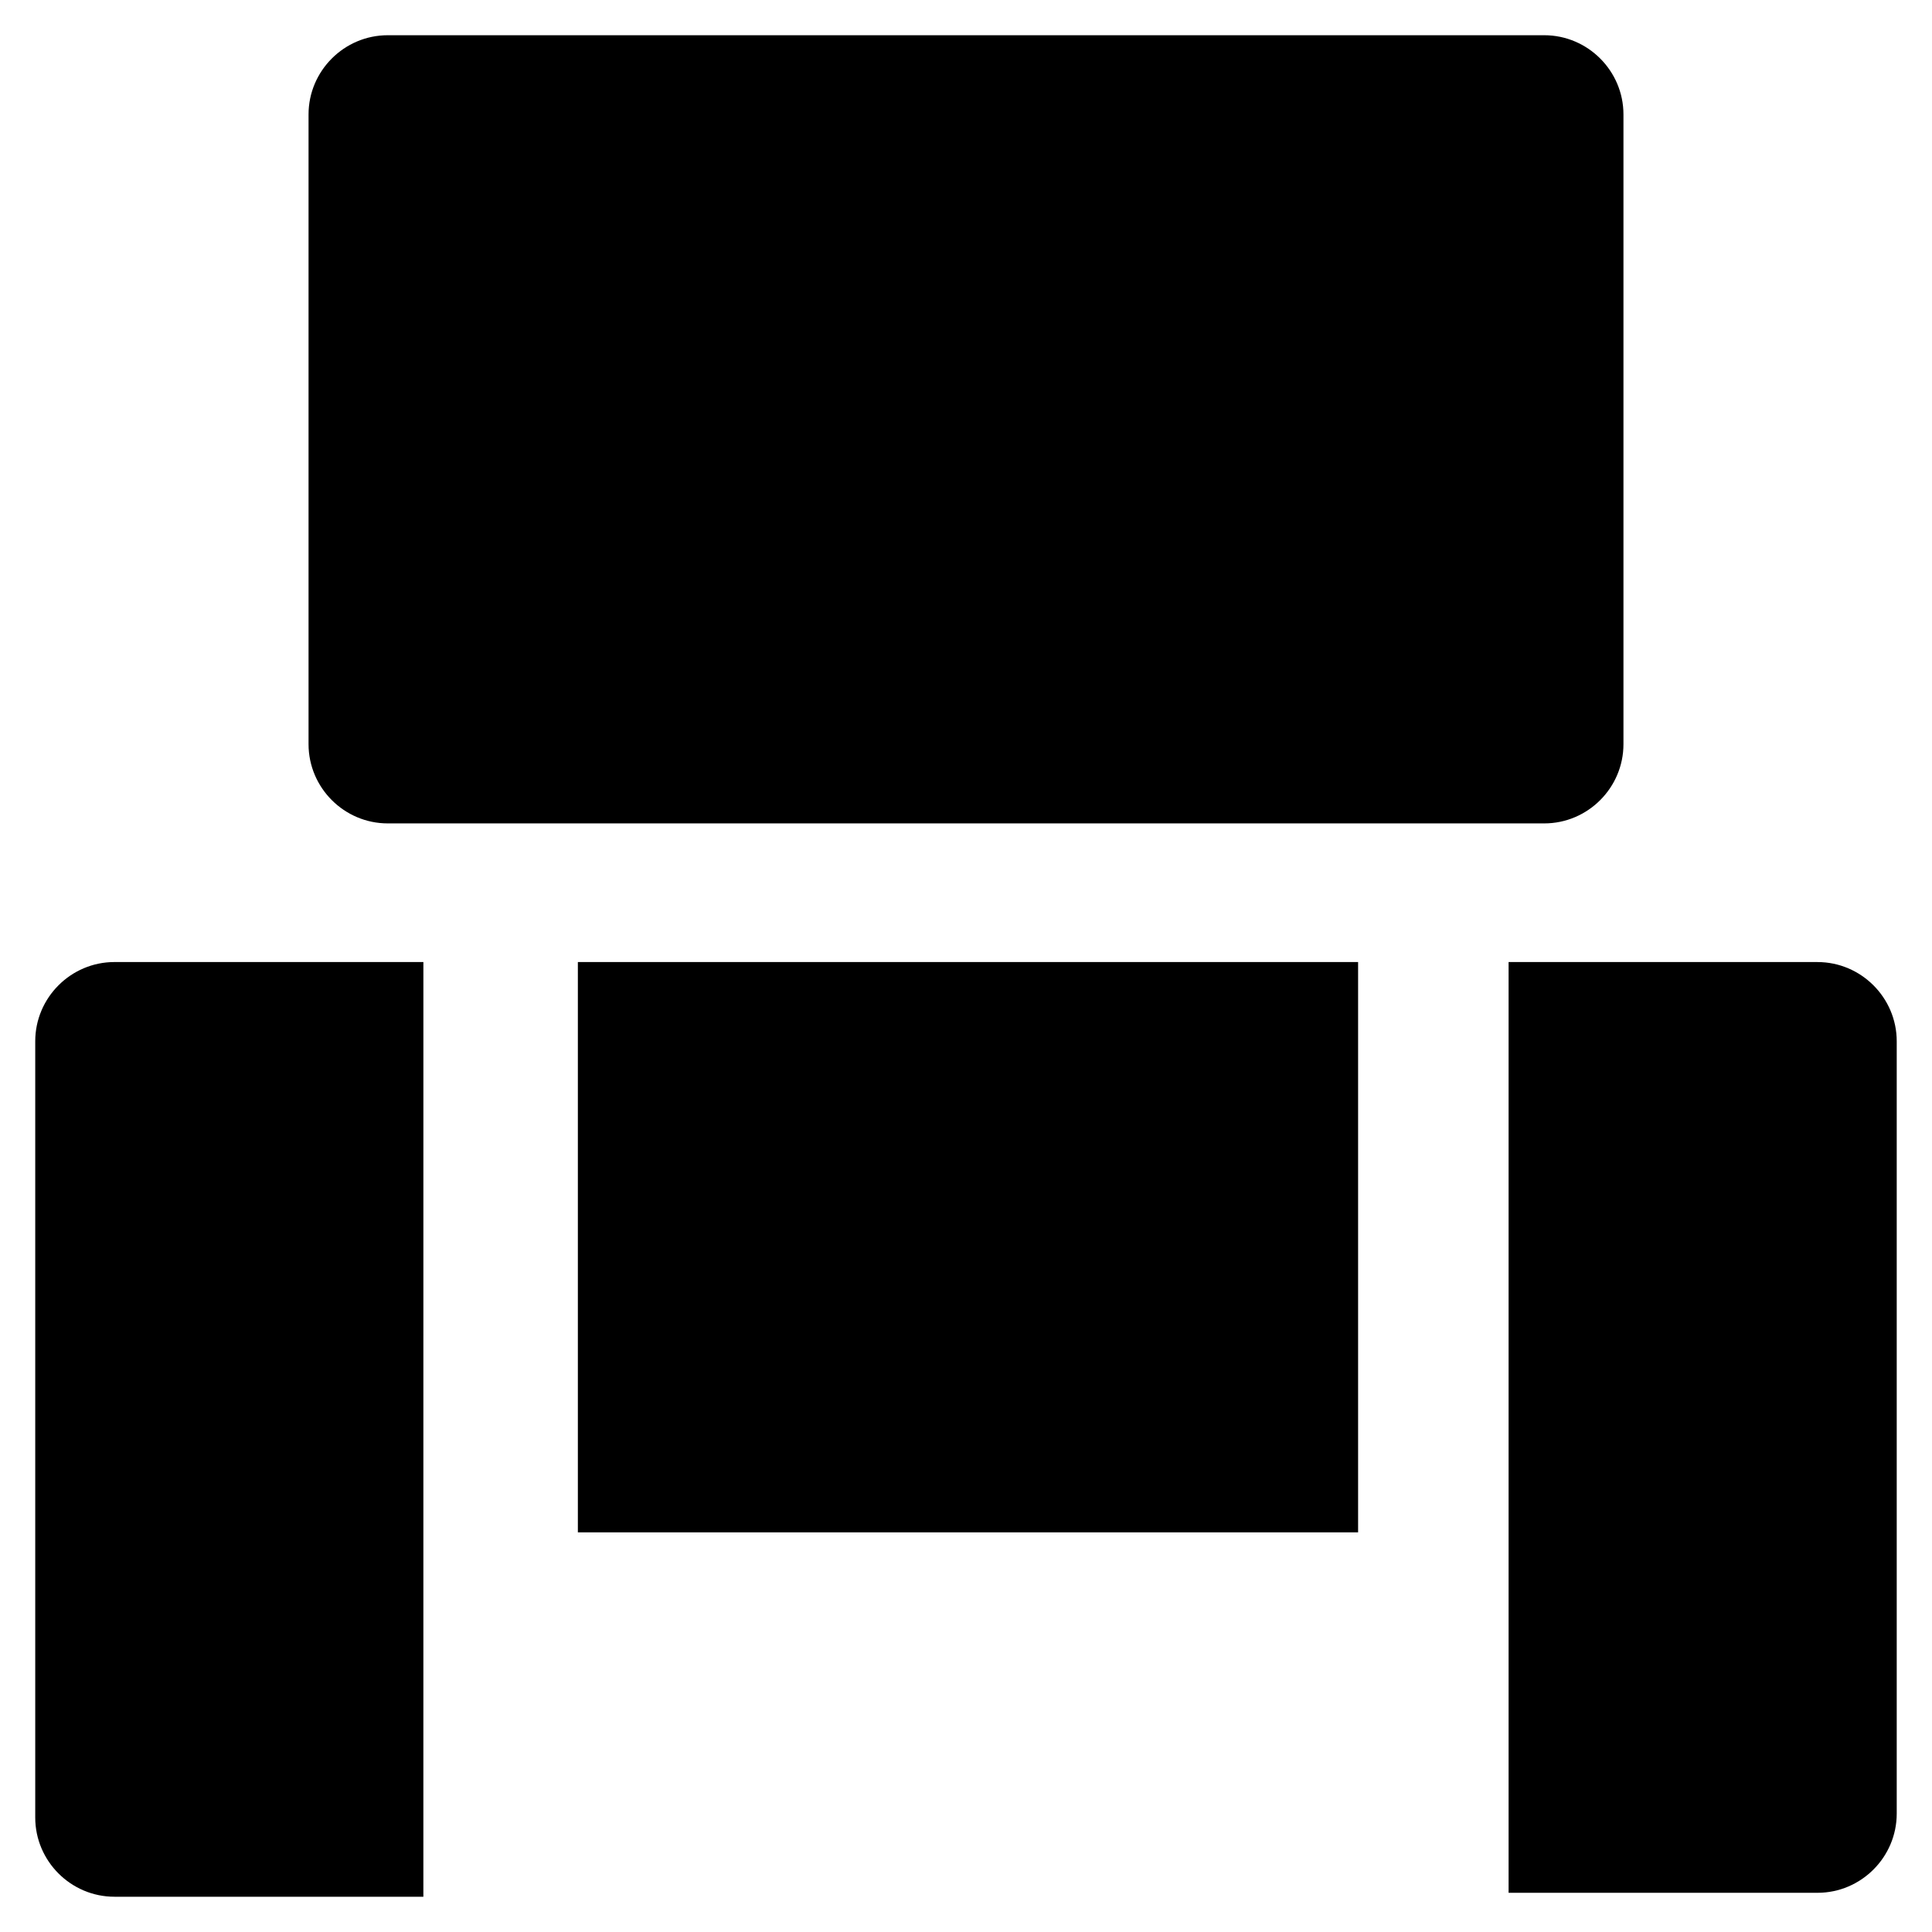
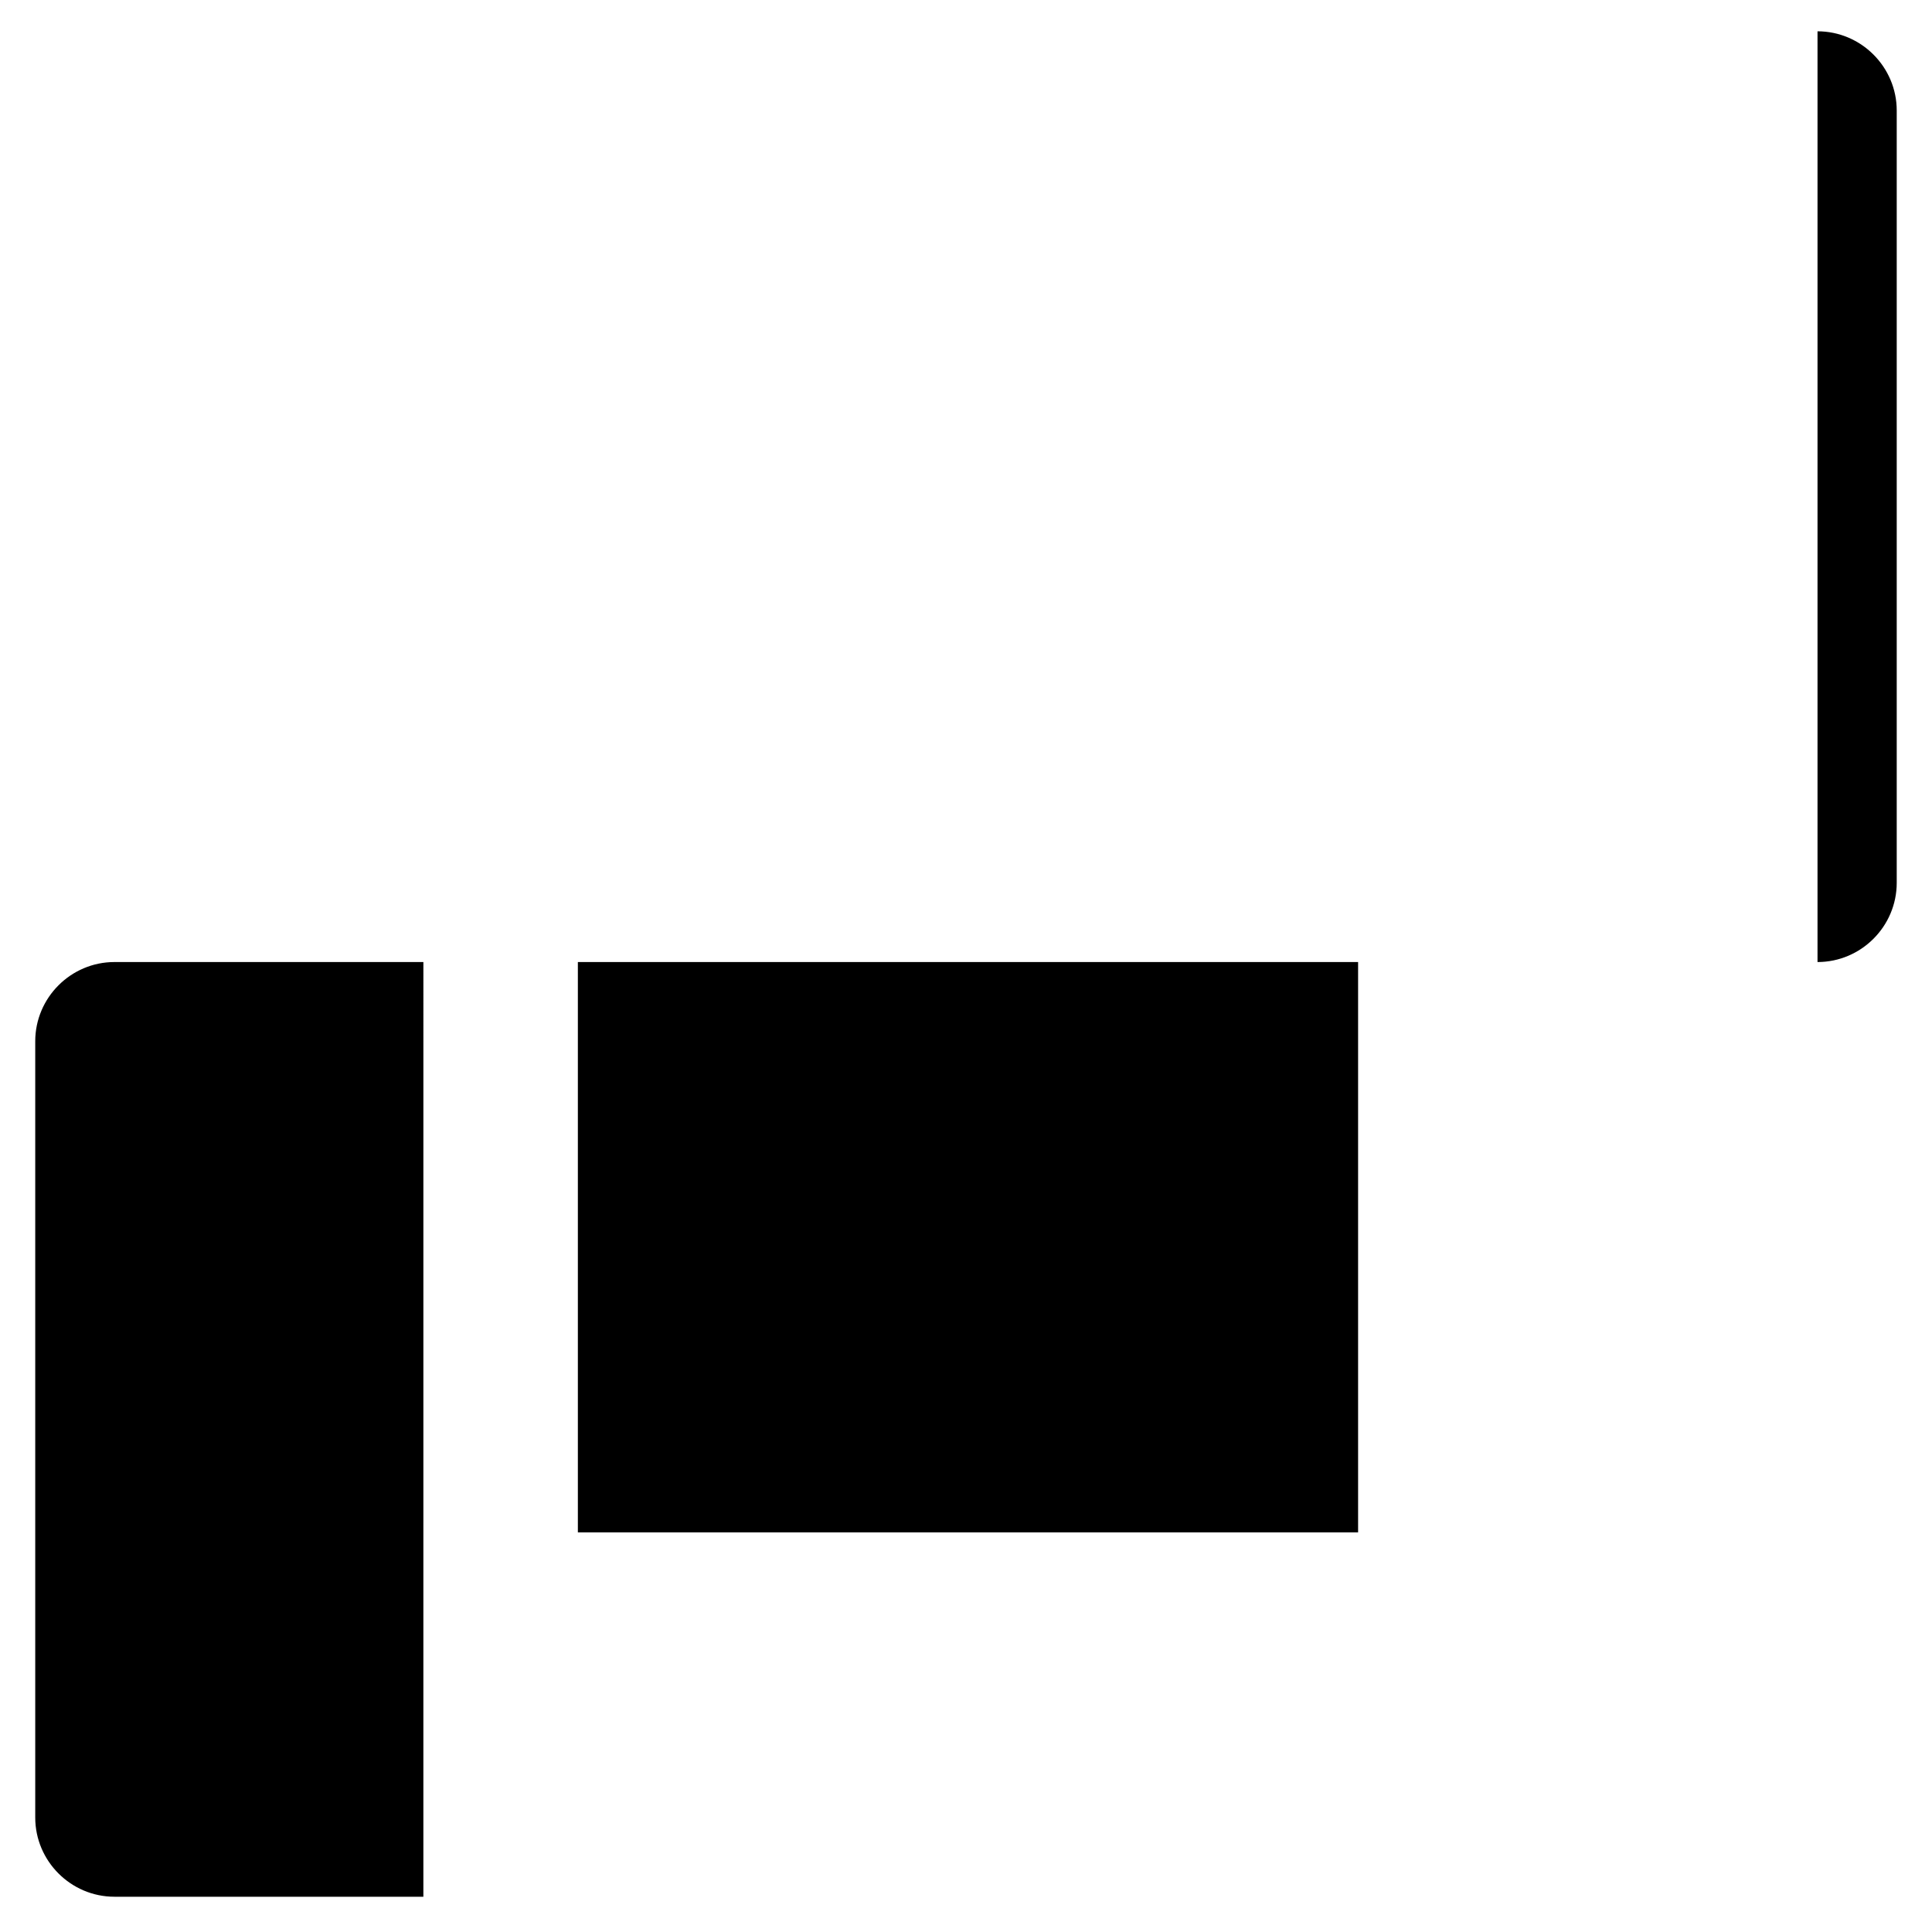
<svg xmlns="http://www.w3.org/2000/svg" fill="#000000" width="800px" height="800px" version="1.1" viewBox="144 144 512 512">
  <g>
-     <path d="m246.76 362.21h306.48c11.547 0 20.992-9.445 20.992-20.992v-166.89c0-11.547-9.445-20.992-20.992-20.992h-306.48c-11.547 0-20.992 9.445-20.992 20.992v166.89c0 11.547 9.445 20.992 20.992 20.992z" />
    <path d="m255.15 398.95h-80.82c-11.547 0-20.992 9.445-20.992 20.992v205.72c0 11.547 9.445 20.992 20.992 20.992h81.867l0.004-247.71z" />
-     <path d="m625.66 398.95h-81.867v246.66h81.867c11.547 0 20.992-9.445 20.992-20.992v-204.67c0-11.547-9.449-20.992-20.992-20.992z" />
+     <path d="m625.66 398.95h-81.867h81.867c11.547 0 20.992-9.445 20.992-20.992v-204.67c0-11.547-9.449-20.992-20.992-20.992z" />
    <path d="m297.14 398.95h206.77v151.14h-206.77z" />
  </g>
</svg>